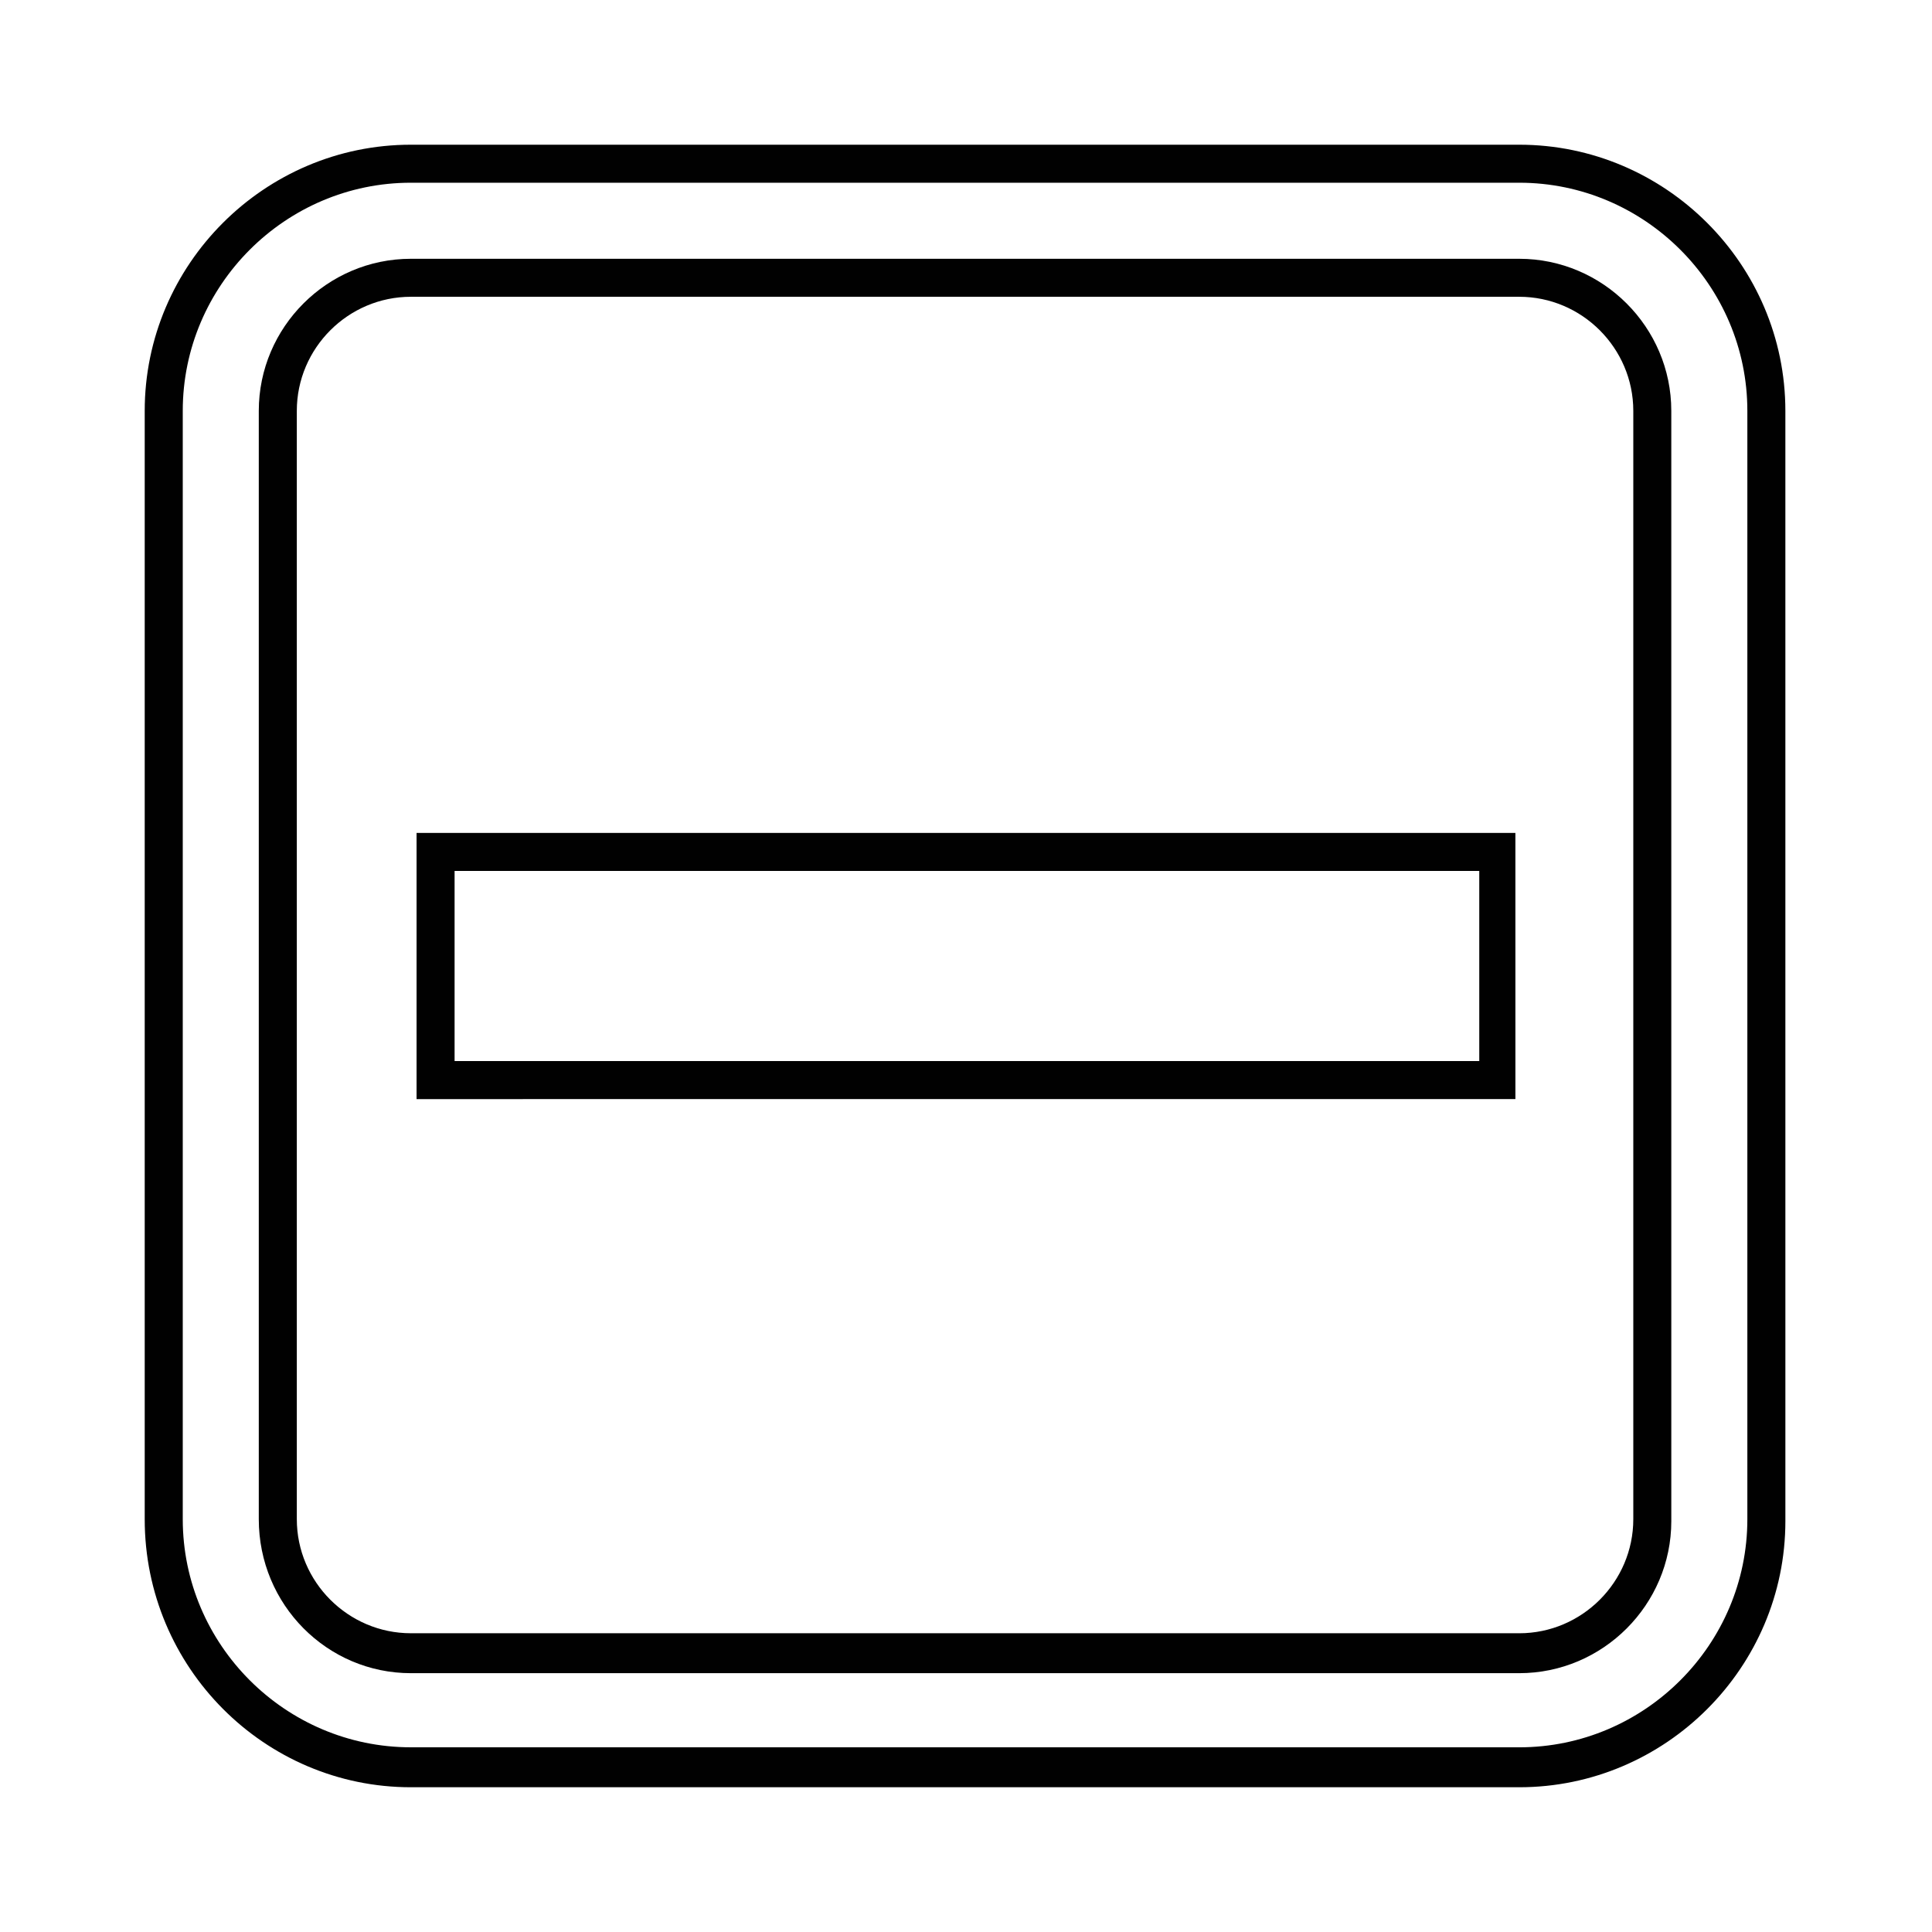
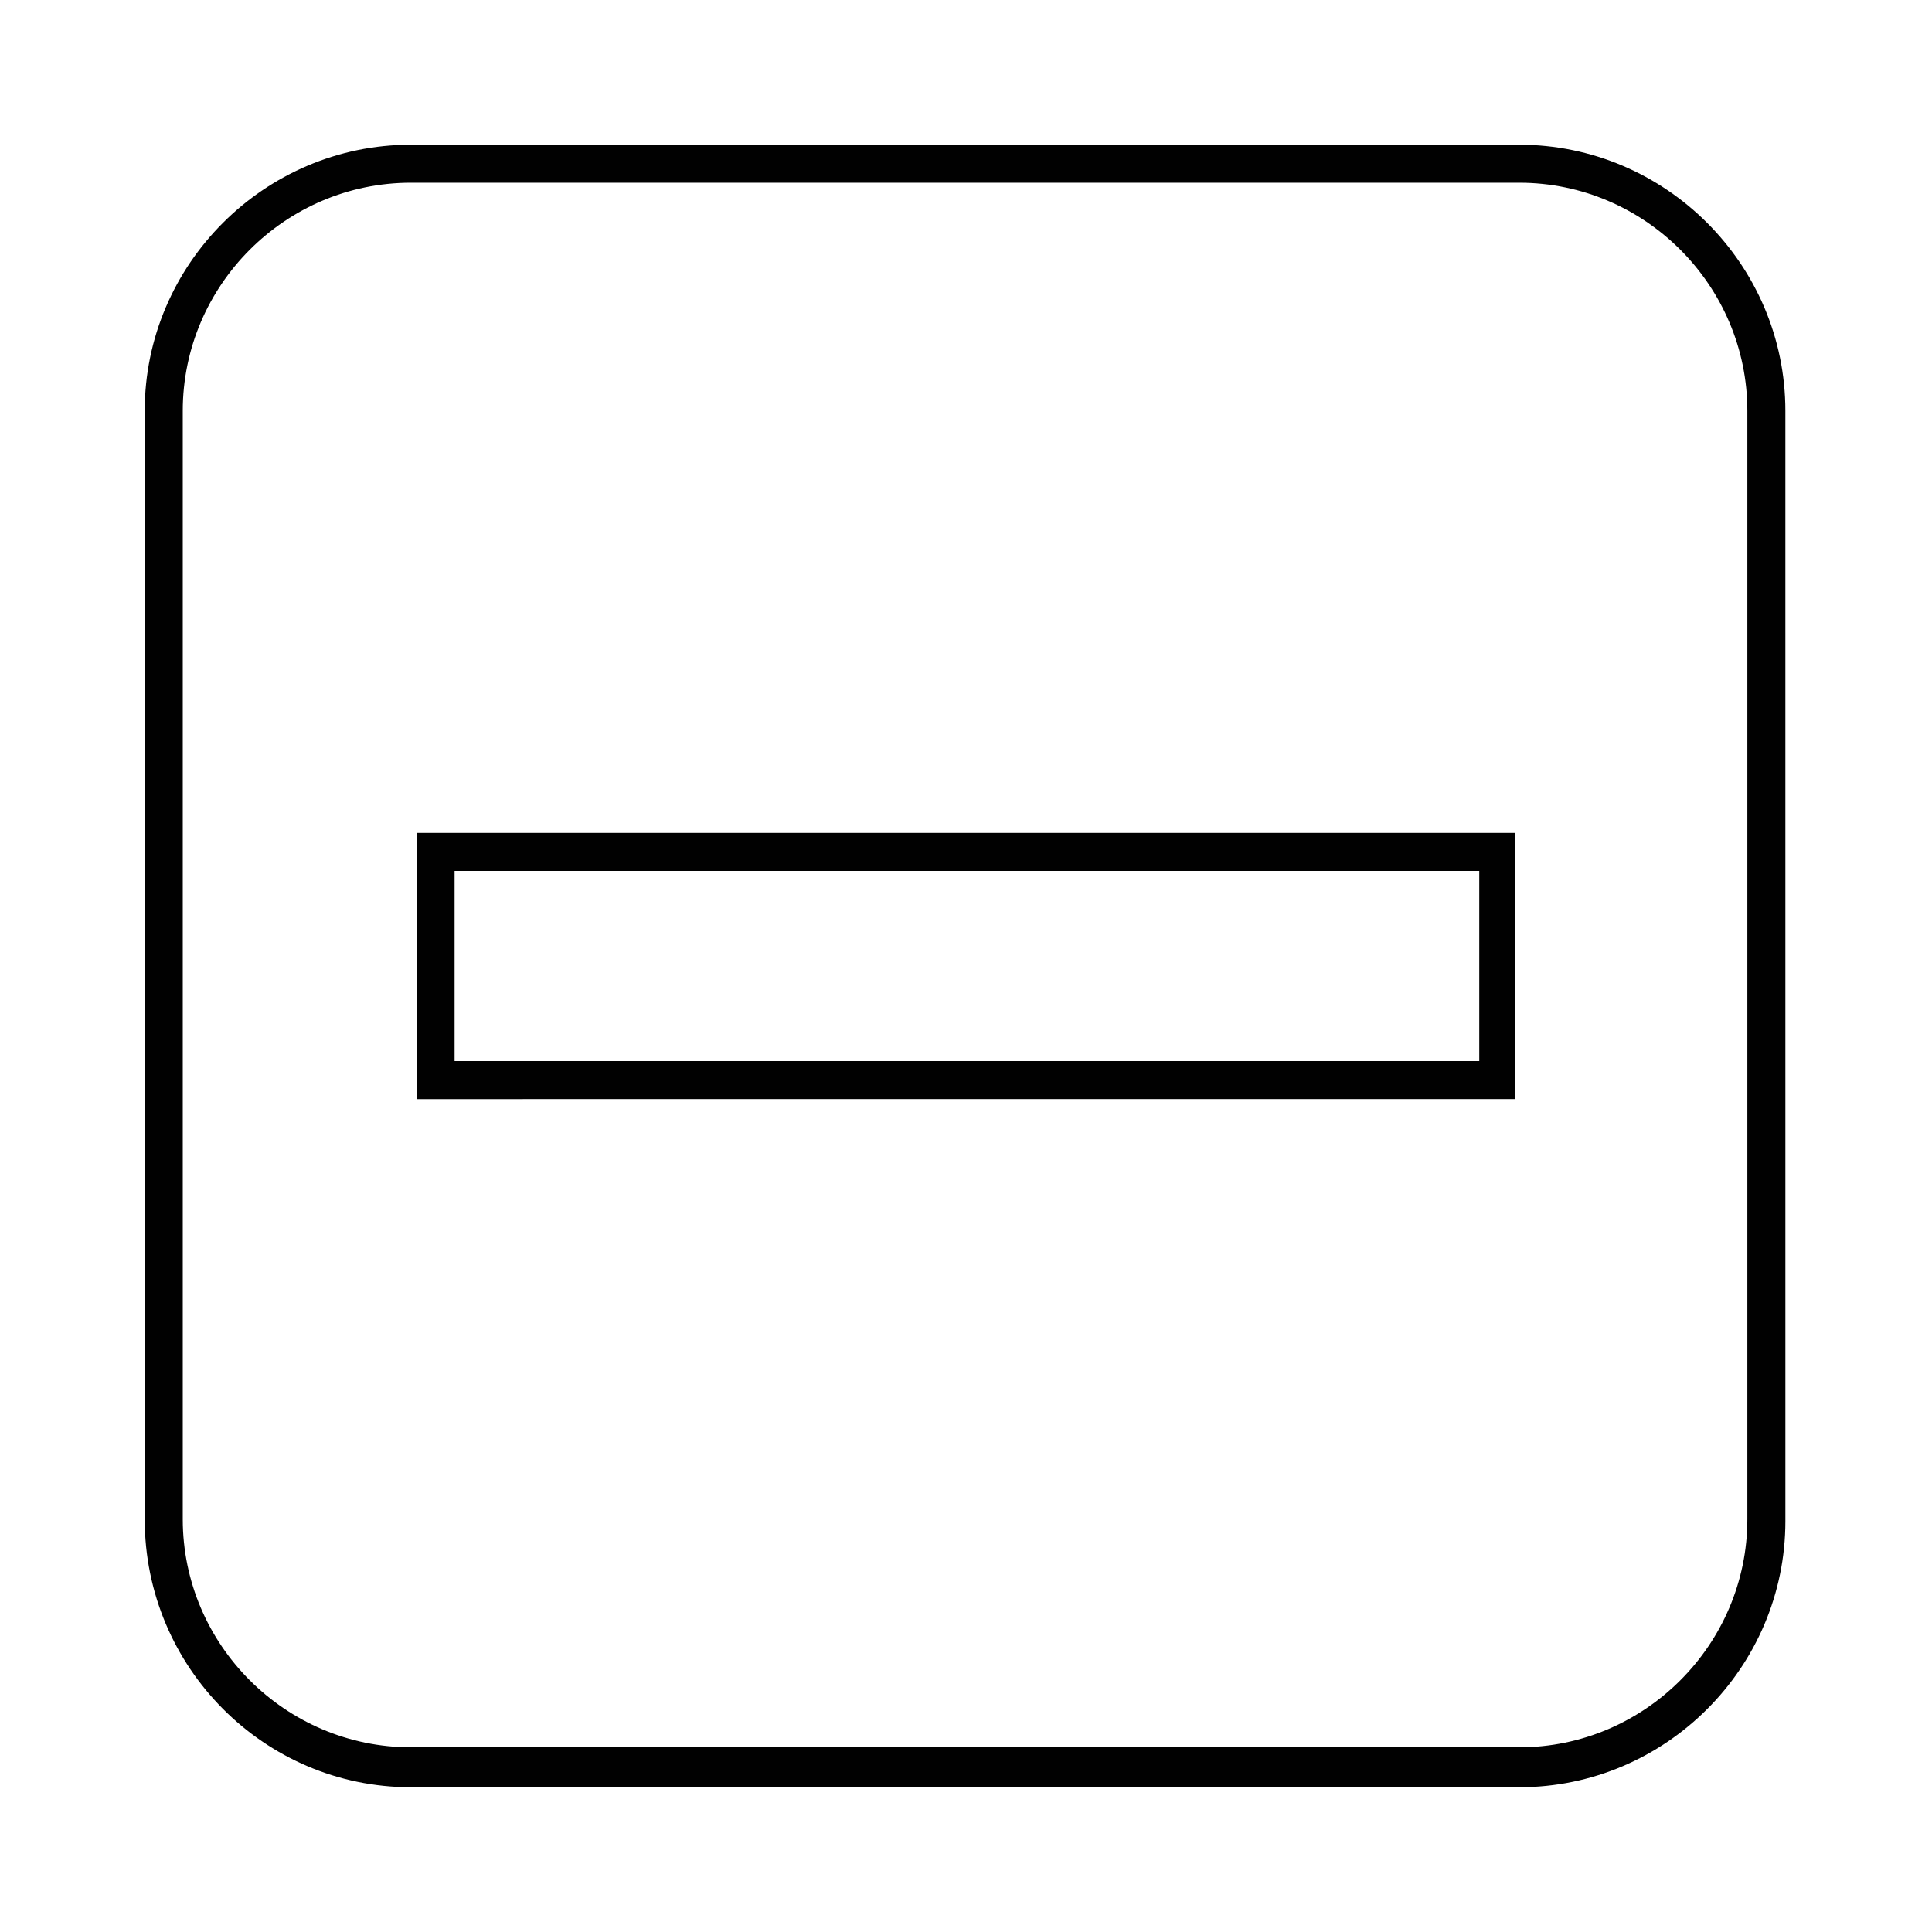
<svg xmlns="http://www.w3.org/2000/svg" width="800px" height="800px" version="1.1" viewBox="144 144 512 512">
  <g fill="#010101">
-     <path d="m252.89 587.41h293.72c22.168 0 40.305-18.137 40.305-40.305l-0.004-294.22c0-22.168-18.137-40.305-40.305-40.305h-293.72c-22.168 0-40.305 18.137-40.305 40.305v293.72c0 22.668 18.137 40.805 40.305 40.805zm-30.23-334.53c0-16.625 13.602-30.23 30.23-30.23h293.72c16.625 0 30.23 13.602 30.23 30.23v293.72c0 16.625-13.602 30.23-30.23 30.23l-293.72-0.004c-16.625 0-30.23-13.602-30.23-30.23z" />
    <path d="m252.89 617.64h293.72c38.793 0 70.535-31.738 70.535-70.535l-0.004-294.22c0-38.793-31.738-70.535-70.535-70.535h-293.72c-38.793 0-70.535 31.738-70.535 70.535v293.72c0 39.293 31.742 71.035 70.535 71.035zm-60.457-364.76c0-33.25 27.207-60.457 60.457-60.457h293.72c33.25 0 60.457 27.207 60.457 60.457v293.72c0 33.25-27.207 60.457-60.457 60.457l-293.72-0.004c-33.25 0-60.457-27.207-60.457-60.457z" />
    <path d="m535.52 435.27h10.078v-10.078l-0.004-50.379v-10.078h-291.2v70.539h10.078zm-271.05-60.457h271.55v50.383l-271.55-0.004z" />
  </g>
</svg>